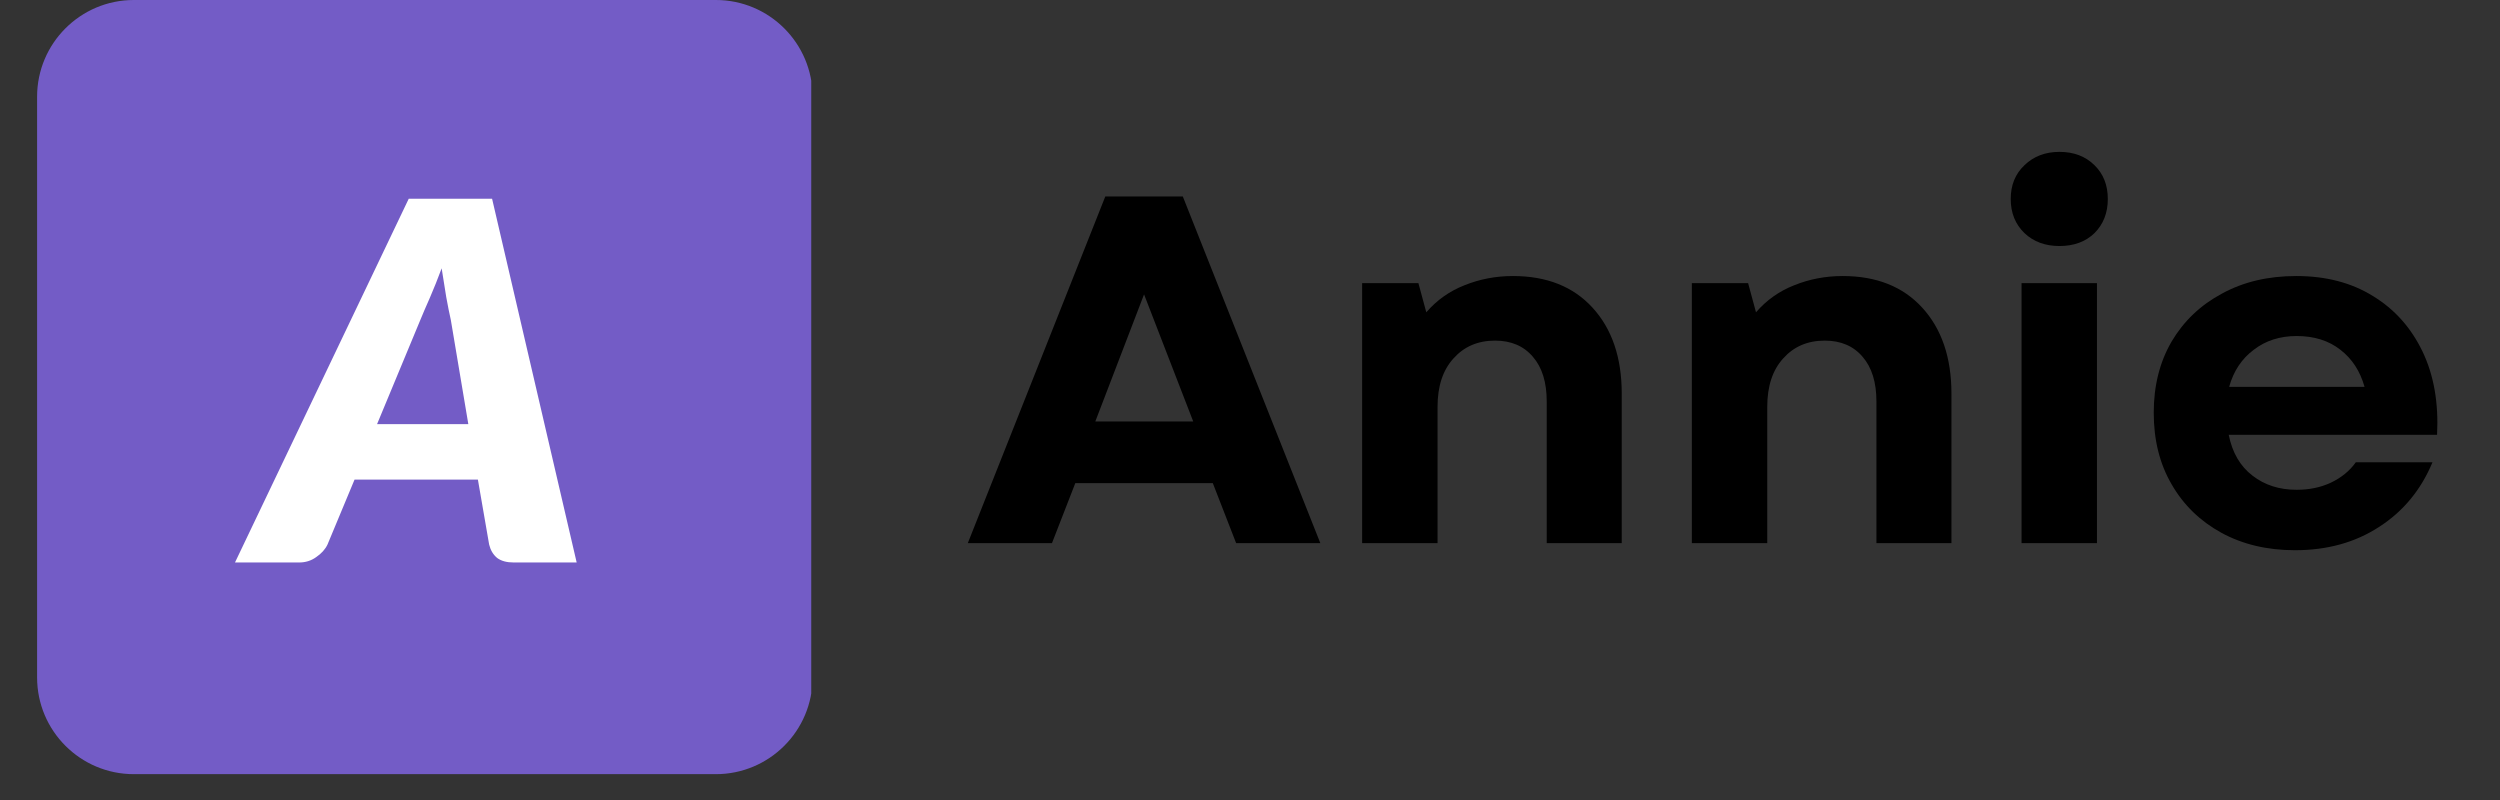
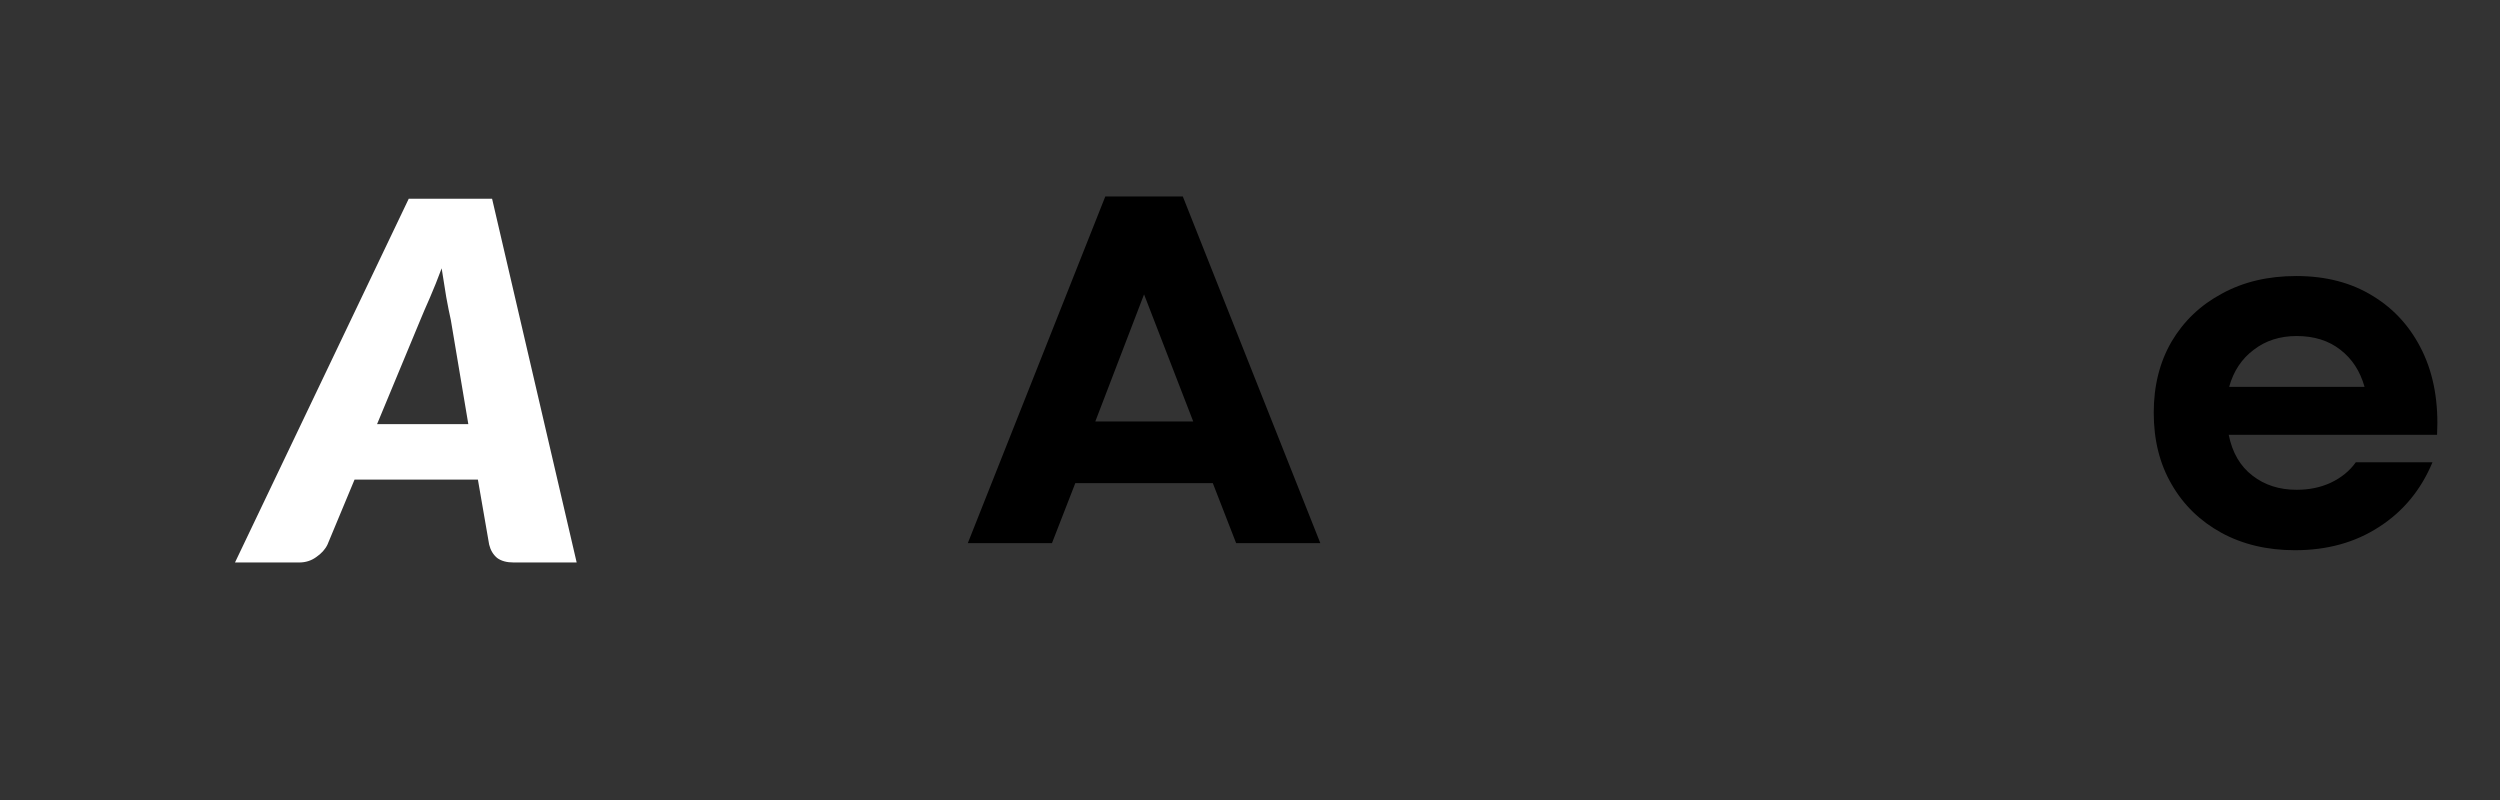
<svg xmlns="http://www.w3.org/2000/svg" width="125" zoomAndPan="magnify" viewBox="0 0 93.75 30" height="40" preserveAspectRatio="xMidYMid meet" version="1.2">
  <rect x="0" y="0" width="93.75" height="30" fill="#333333" stroke="none" />
  <defs>
    <clipPath id="27c50f308f">
-       <path d="M 1.391 0 L 30.535 0 L 30.535 29.031 L 1.391 29.031 Z M 1.391 0 " />
-     </clipPath>
+       </clipPath>
    <clipPath id="90cd8b1ed1">
      <path d="M 5.02 0 L 26.844 0 C 28.848 0 30.473 1.625 30.473 3.629 L 30.473 25.402 C 30.473 27.406 28.848 29.031 26.844 29.031 L 5.02 29.031 C 3.016 29.031 1.391 27.406 1.391 25.402 L 1.391 3.629 C 1.391 1.625 3.016 0 5.02 0 Z M 5.02 0 " />
    </clipPath>
  </defs>
  <g id="390ae5fe42">
    <g style="fill:#000000;fill-opacity:1;">
      <g transform="translate(36.121, 20.367)">
        <path style="stroke:none" d="M 0.172 0 L 5.328 -13 L 8.234 -13 L 13.391 0 L 10.234 0 L 9.359 -2.25 L 4.203 -2.25 L 3.328 0 Z M 4.953 -4.562 L 8.625 -4.562 L 6.781 -9.328 Z M 4.953 -4.562 " />
      </g>
    </g>
    <g style="fill:#000000;fill-opacity:1;">
      <g transform="translate(49.674, 20.367)">
-         <path style="stroke:none" d="M 1.406 0 L 1.406 -9.75 L 3.516 -9.75 L 3.812 -8.656 C 4.207 -9.113 4.688 -9.453 5.25 -9.672 C 5.812 -9.898 6.414 -10.016 7.062 -10.016 C 8.332 -10.016 9.328 -9.617 10.047 -8.828 C 10.773 -8.035 11.141 -6.961 11.141 -5.609 L 11.141 0 L 8.328 0 L 8.328 -5.312 C 8.328 -6.031 8.156 -6.586 7.812 -6.984 C 7.469 -7.391 6.992 -7.594 6.391 -7.594 C 5.742 -7.594 5.223 -7.367 4.828 -6.922 C 4.43 -6.484 4.234 -5.879 4.234 -5.109 L 4.234 0 Z M 1.406 0 " />
-       </g>
+         </g>
    </g>
    <g style="fill:#000000;fill-opacity:1;">
      <g transform="translate(62.038, 20.367)">
-         <path style="stroke:none" d="M 1.406 0 L 1.406 -9.75 L 3.516 -9.75 L 3.812 -8.656 C 4.207 -9.113 4.688 -9.453 5.25 -9.672 C 5.812 -9.898 6.414 -10.016 7.062 -10.016 C 8.332 -10.016 9.328 -9.617 10.047 -8.828 C 10.773 -8.035 11.141 -6.961 11.141 -5.609 L 11.141 0 L 8.328 0 L 8.328 -5.312 C 8.328 -6.031 8.156 -6.586 7.812 -6.984 C 7.469 -7.391 6.992 -7.594 6.391 -7.594 C 5.742 -7.594 5.223 -7.367 4.828 -6.922 C 4.43 -6.484 4.234 -5.879 4.234 -5.109 L 4.234 0 Z M 1.406 0 " />
-       </g>
+         </g>
    </g>
    <g style="fill:#000000;fill-opacity:1;">
      <g transform="translate(74.402, 20.367)">
-         <path style="stroke:none" d="M 1.406 0 L 1.406 -9.75 L 4.234 -9.75 L 4.234 0 Z M 1 -12.906 C 1 -13.426 1.172 -13.848 1.516 -14.172 C 1.859 -14.504 2.297 -14.672 2.828 -14.672 C 3.367 -14.672 3.805 -14.504 4.141 -14.172 C 4.473 -13.848 4.641 -13.426 4.641 -12.906 C 4.641 -12.383 4.473 -11.957 4.141 -11.625 C 3.805 -11.301 3.367 -11.141 2.828 -11.141 C 2.297 -11.141 1.859 -11.301 1.516 -11.625 C 1.172 -11.957 1 -12.383 1 -12.906 Z M 1 -12.906 " />
-       </g>
+         </g>
    </g>
    <g style="fill:#000000;fill-opacity:1;">
      <g transform="translate(80.046, 20.367)">
        <path style="stroke:none" d="M 6.016 0.266 C 4.973 0.266 4.051 0.047 3.25 -0.391 C 2.457 -0.828 1.836 -1.43 1.391 -2.203 C 0.941 -2.973 0.719 -3.867 0.719 -4.891 C 0.719 -5.898 0.941 -6.789 1.391 -7.562 C 1.848 -8.332 2.477 -8.93 3.281 -9.359 C 4.082 -9.797 5.008 -10.016 6.062 -10.016 C 7.176 -10.016 8.133 -9.766 8.938 -9.266 C 9.75 -8.773 10.367 -8.082 10.797 -7.188 C 11.223 -6.301 11.406 -5.258 11.344 -4.062 L 3.531 -4.062 C 3.664 -3.395 3.961 -2.883 4.422 -2.531 C 4.879 -2.176 5.43 -2 6.078 -2 C 6.547 -2 6.973 -2.086 7.359 -2.266 C 7.754 -2.453 8.066 -2.707 8.297 -3.031 L 11.172 -3.031 C 10.742 -2 10.078 -1.191 9.172 -0.609 C 8.273 -0.023 7.223 0.266 6.016 0.266 Z M 3.547 -5.859 L 8.625 -5.859 C 8.457 -6.453 8.156 -6.914 7.719 -7.25 C 7.281 -7.594 6.734 -7.766 6.078 -7.766 C 5.453 -7.766 4.914 -7.594 4.469 -7.25 C 4.02 -6.914 3.711 -6.453 3.547 -5.859 Z M 3.547 -5.859 " />
      </g>
    </g>
    <g clip-rule="nonzero" clip-path="url(#27c50f308f)">
      <g clip-rule="nonzero" clip-path="url(#90cd8b1ed1)">
        <path style=" stroke:none;fill-rule:nonzero;fill:#735cc6;fill-opacity:1;" d="M 1.391 0 L 30.422 0 L 30.422 29.031 L 1.391 29.031 Z M 1.391 0 " />
      </g>
    </g>
    <g style="fill:#ffffff;fill-opacity:1;">
      <g transform="translate(9.687, 21.093)">
        <path style="stroke:none" d="M 7.875 -5.188 L 7.219 -9.094 C 7.164 -9.332 7.109 -9.617 7.047 -9.953 C 6.992 -10.285 6.938 -10.645 6.875 -11.031 C 6.727 -10.633 6.582 -10.27 6.438 -9.938 C 6.289 -9.602 6.164 -9.312 6.062 -9.062 L 4.453 -5.188 Z M 11.938 0 L 9.578 0 C 9.316 0 9.109 -0.055 8.953 -0.172 C 8.805 -0.297 8.707 -0.461 8.656 -0.672 L 8.234 -3.109 L 3.609 -3.109 L 2.594 -0.672 C 2.508 -0.492 2.367 -0.336 2.172 -0.203 C 1.984 -0.066 1.77 0 1.531 0 L -0.875 0 L 5.641 -13.641 L 8.766 -13.641 Z M 11.938 0 " />
      </g>
    </g>
  </g>
</svg>